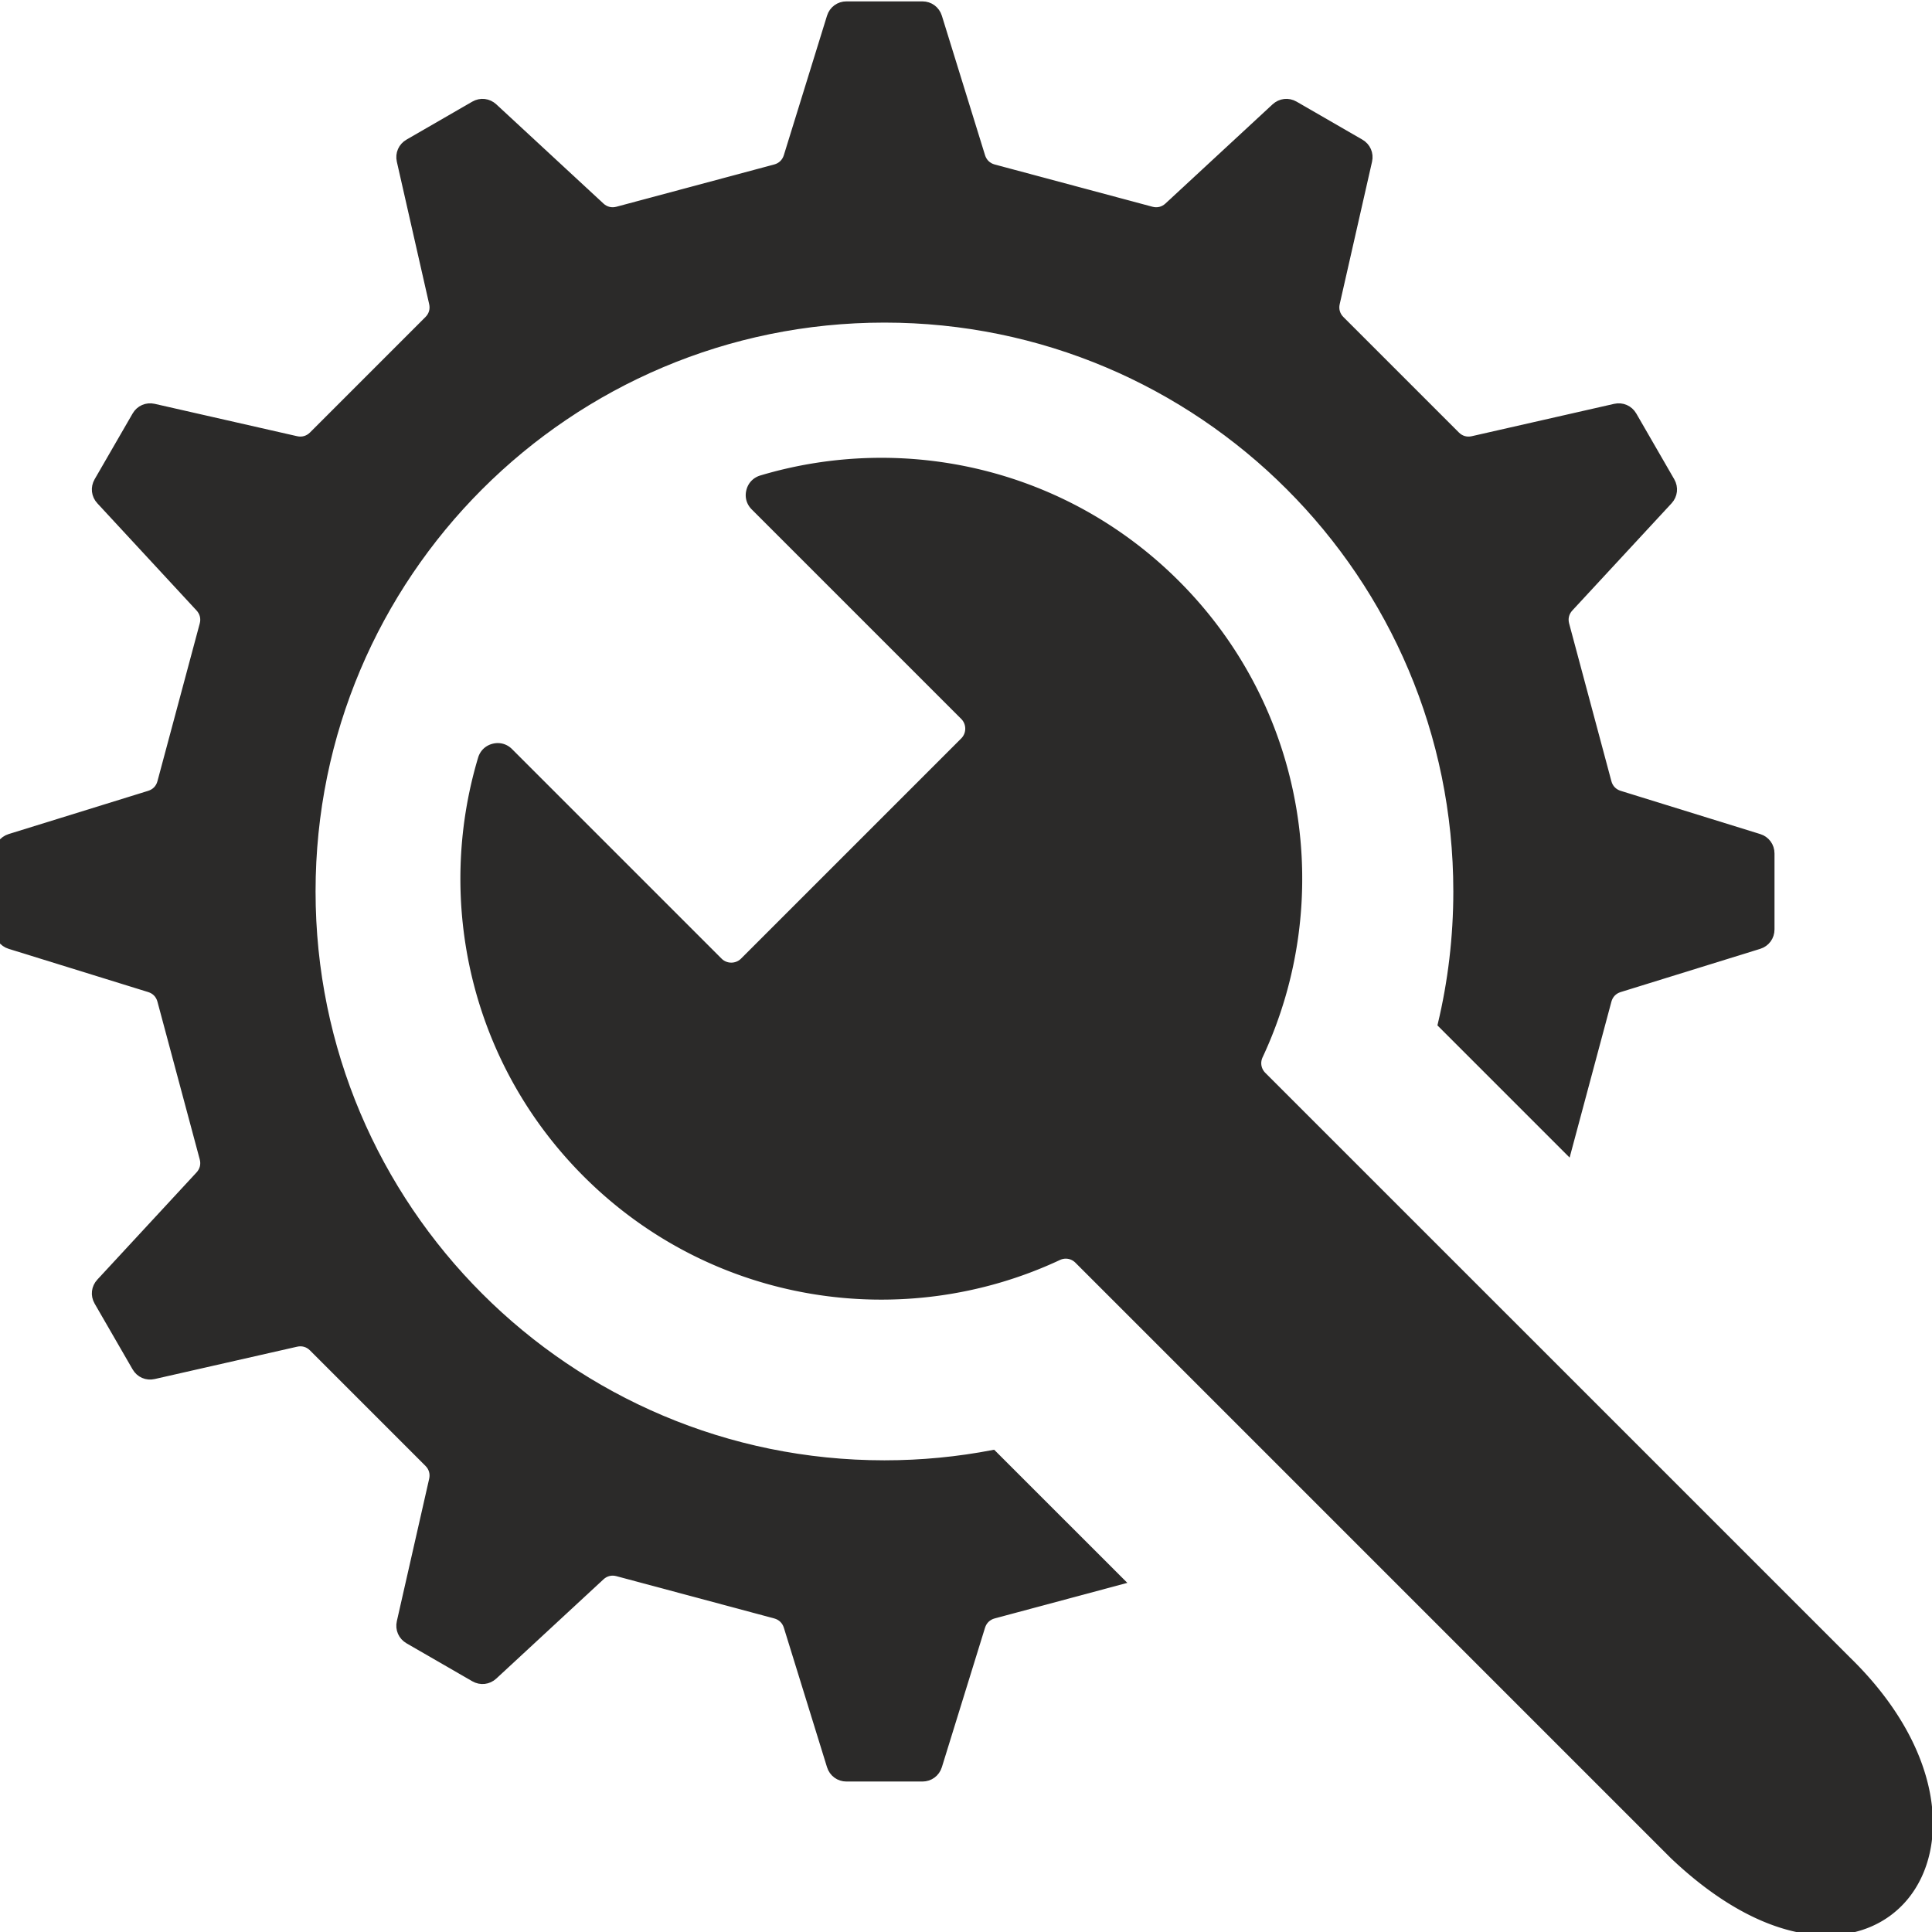
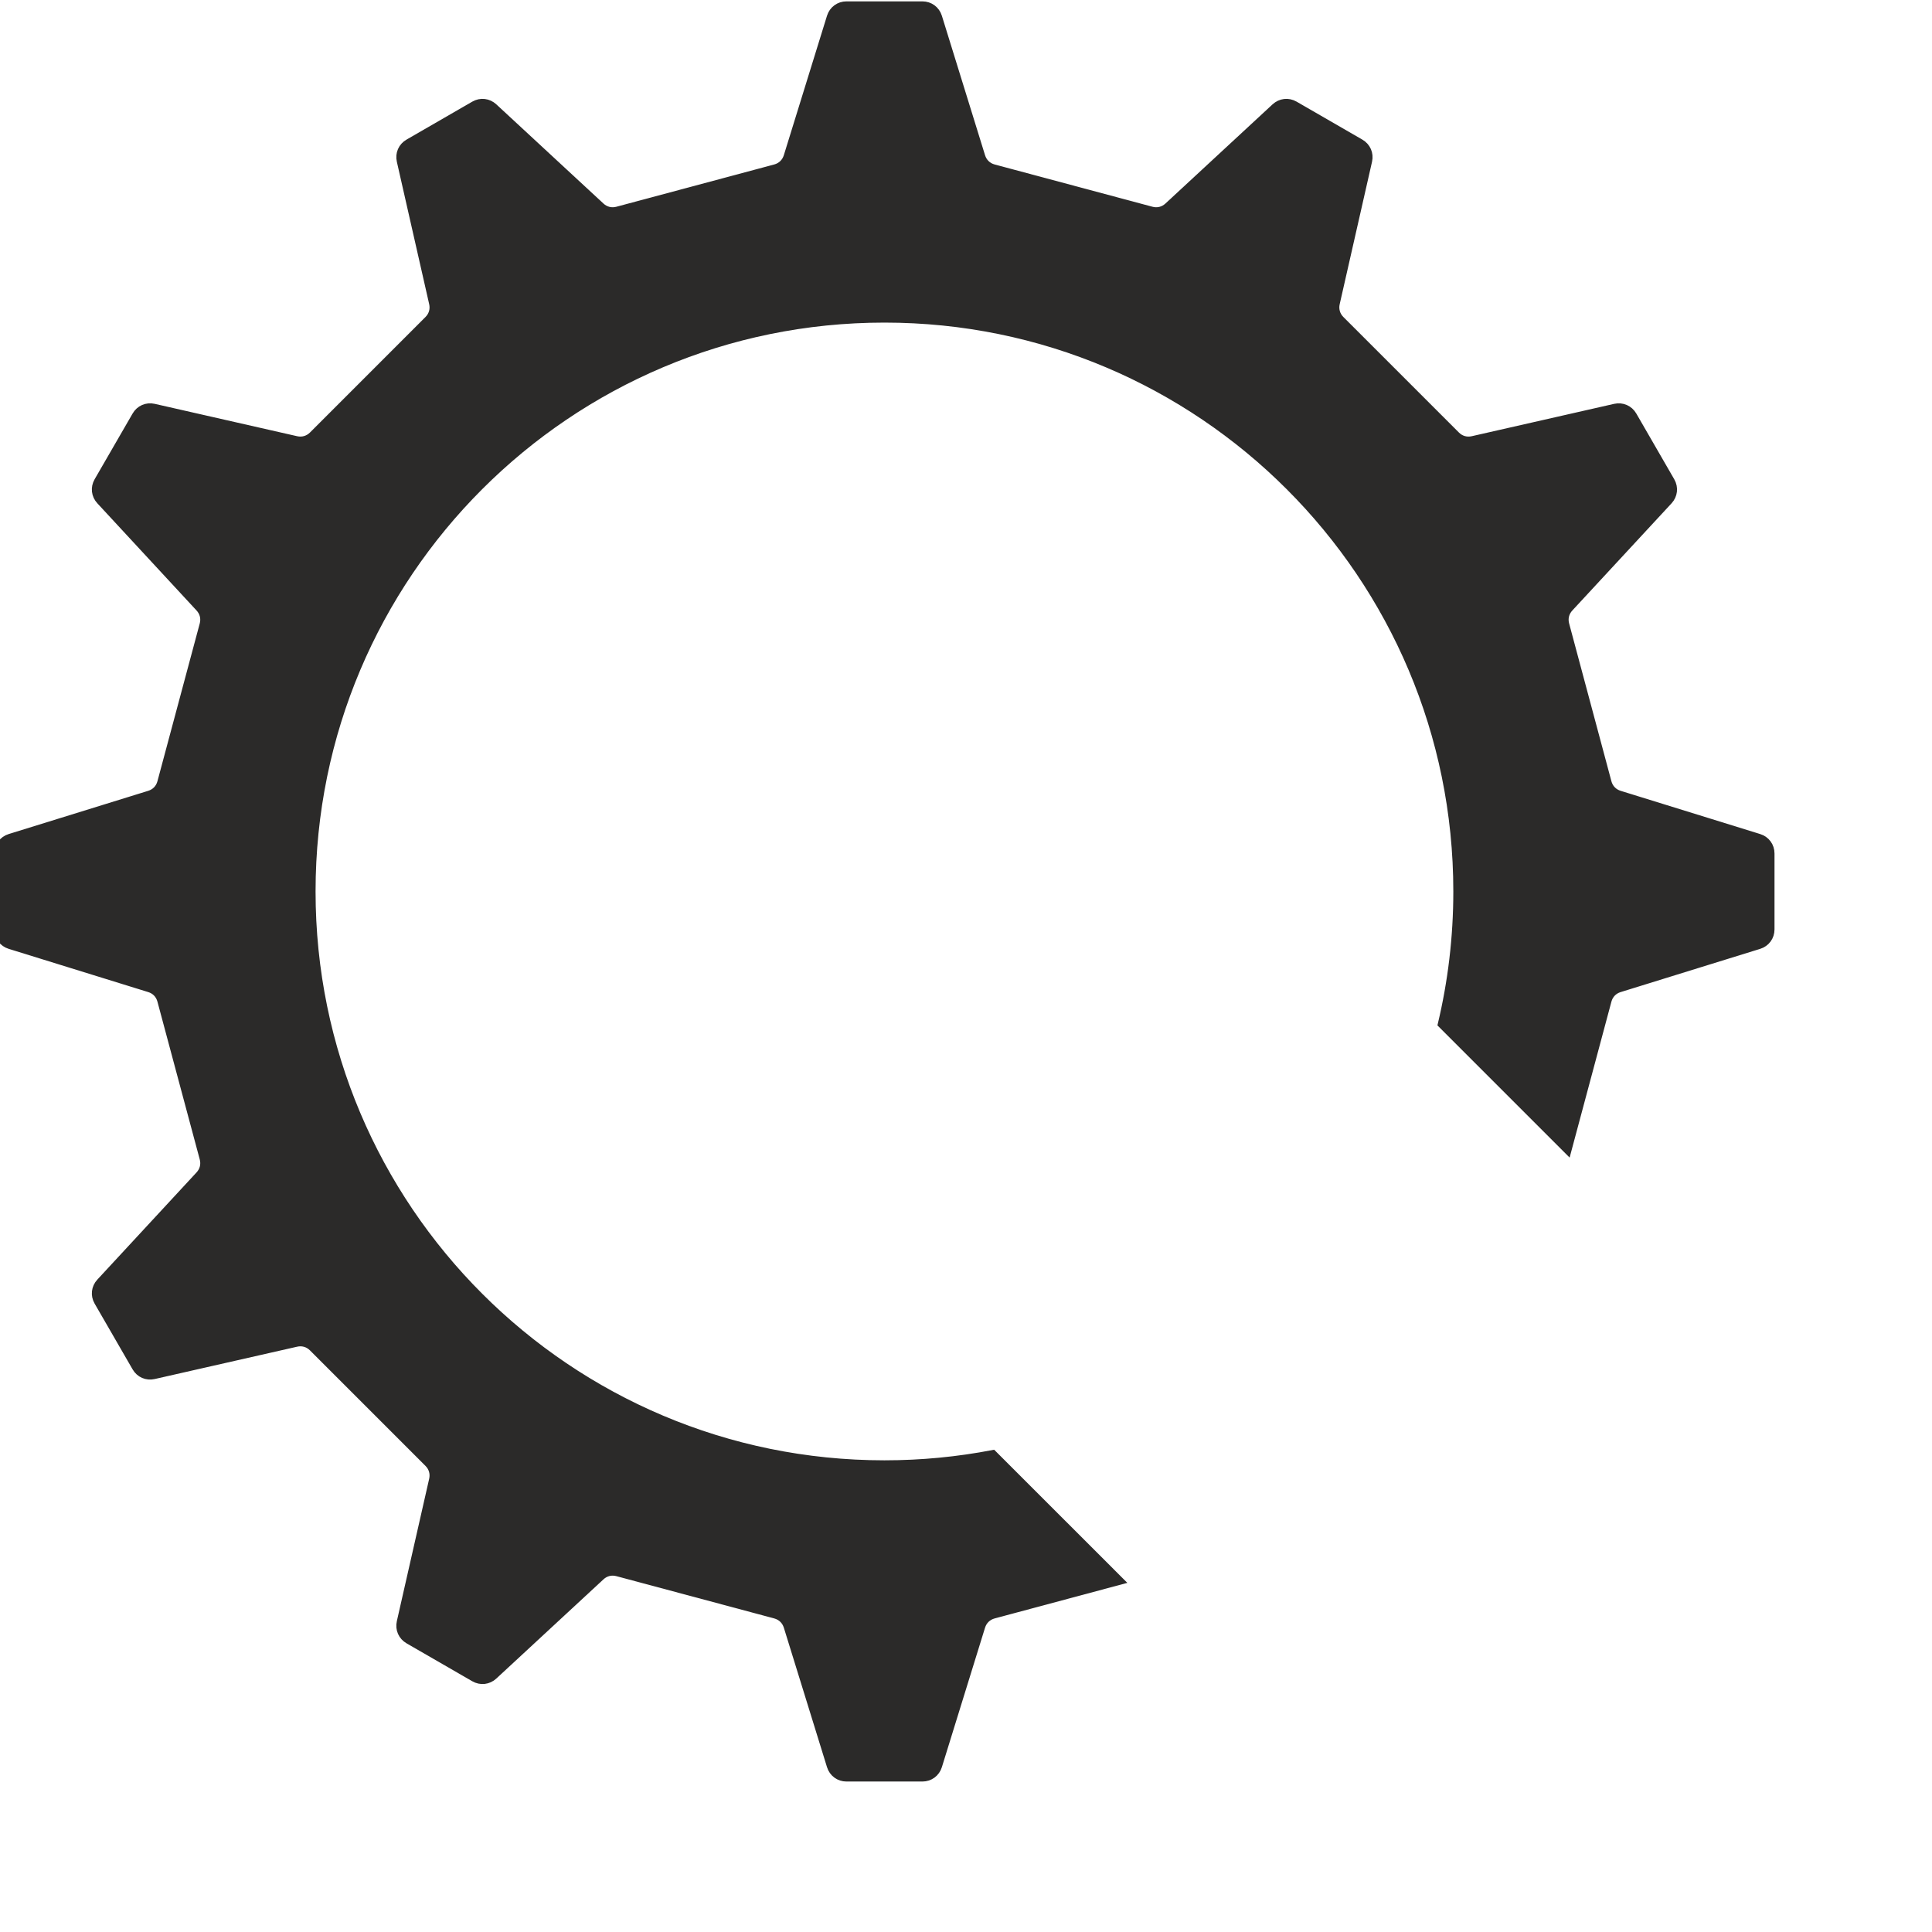
<svg xmlns="http://www.w3.org/2000/svg" xml:space="preserve" width="591" height="591" style="shape-rendering:geometricPrecision;text-rendering:geometricPrecision;image-rendering:optimizeQuality;fill-rule:evenodd;clip-rule:evenodd">
  <defs>
    <style>.str0{stroke:#2b2a29;stroke-width:2;stroke-miterlimit:22.926}.fil0{fill:#2b2a29}</style>
  </defs>
  <g id="Layer_x0020_1">
    <g id="_1715614928">
      <path class="fil0 str0" d="m287.16 5.1 13.21 42.67c.55 1.77 1.86 3.03 3.64 3.51l48.27 12.93c1.78.48 3.55.04 4.9-1.21l32.78-30.35c1.71-1.58 4.15-1.86 6.17-.69l20.11 11.61c2.02 1.16 3.01 3.42 2.49 5.69l-9.89 43.56c-.41 1.8.09 3.55 1.4 4.86l35.33 35.33c1.31 1.31 3.05 1.81 4.86 1.4l43.56-9.9c2.27-.51 4.52.47 5.69 2.49l11.61 20.11c1.16 2.02.89 4.46-.69 6.17l-30.35 32.78c-1.26 1.36-1.7 3.12-1.22 4.91l12.93 48.26c.48 1.79 1.74 3.09 3.51 3.64l42.67 13.22c2.23.69 3.68 2.66 3.68 4.99v23.23c0 2.33-1.45 4.3-3.68 4.99l-42.67 13.22c-1.77.54-3.03 1.85-3.51 3.64l-12.33 46.01-38.82-38.82c3.11-13.05 4.76-26.66 4.76-40.66 0-96.66-78.36-175.01-175.02-175.01-96.66 0-175.02 78.35-175.02 175.01s78.36 175.02 175.02 175.02c11.36 0 22.47-1.09 33.23-3.16l39.14 39.13-38.91 10.43c-1.78.48-3.09 1.74-3.64 3.5l-13.21 42.68c-.69 2.22-2.67 3.68-5 3.68h-23.22c-2.33 0-4.31-1.46-5-3.68l-13.21-42.68c-.55-1.76-1.86-3.02-3.64-3.5l-48.27-12.93c-1.78-.48-3.55-.05-4.9 1.21l-32.78 30.35c-1.71 1.58-4.15 1.86-6.17.69l-20.12-11.61c-2.01-1.17-3-3.42-2.48-5.69l9.89-43.56c.41-1.8-.09-3.55-1.4-4.86l-35.33-35.33c-1.31-1.31-3.05-1.81-4.86-1.4l-43.56 9.89c-2.27.52-4.52-.46-5.68-2.48l-11.62-20.12c-1.16-2.01-.89-4.45.7-6.16l30.34-32.78c1.26-1.36 1.7-3.12 1.22-4.91l-12.94-48.26c-.48-1.79-1.73-3.1-3.5-3.64L2.96 289.3c-2.23-.69-3.68-2.66-3.68-4.99v-23.23c0-2.33 1.45-4.3 3.68-4.99l42.67-13.22c1.77-.55 3.02-1.85 3.5-3.64l12.94-48.26c.48-1.79.04-3.55-1.22-4.91l-30.34-32.78c-1.59-1.71-1.86-4.15-.7-6.17L41.43 127c1.16-2.02 3.41-3 5.68-2.49l43.56 9.9c1.81.41 3.55-.1 4.86-1.4l35.33-35.33c1.31-1.31 1.81-3.06 1.4-4.86l-9.89-43.56c-.52-2.28.47-4.53 2.49-5.69l20.11-11.61c2.02-1.17 4.46-.89 6.17.69L183.92 63c1.35 1.25 3.12 1.69 4.9 1.21l48.27-12.93c1.78-.48 3.09-1.74 3.64-3.51L253.94 5.1c.69-2.22 2.67-3.68 5-3.68h23.22c2.33 0 4.31 1.46 5 3.68z" />
-       <path class="fil0 str0" d="M359.94 178.46c39.08 39.09 47.54 97.2 25.39 144.53-.95 2.03-.55 4.33 1.03 5.91l178.72 178.71c56.65 55.02 8.5 118.51-53.07 60.27-.04-.03-.07-.06-.11-.1L329.69 385.57c-1.58-1.58-3.88-1.99-5.91-1.03-47.33 22.15-105.44 13.69-144.53-25.4-34.4-34.4-45.08-83.54-32.04-127.09.54-1.81 1.89-3.1 3.73-3.57 1.83-.46 3.64.03 4.98 1.37l64.09 64.09c2.03 2.04 5.35 2.04 7.39 0l67.34-67.34a5.239 5.239 0 0 0 0-7.4l-64.08-64.08c-1.34-1.34-1.84-3.14-1.37-4.98.46-1.83 1.76-3.18 3.57-3.73 43.55-13.02 92.68-2.35 127.08 32.05z" />
    </g>
  </g>
</svg>